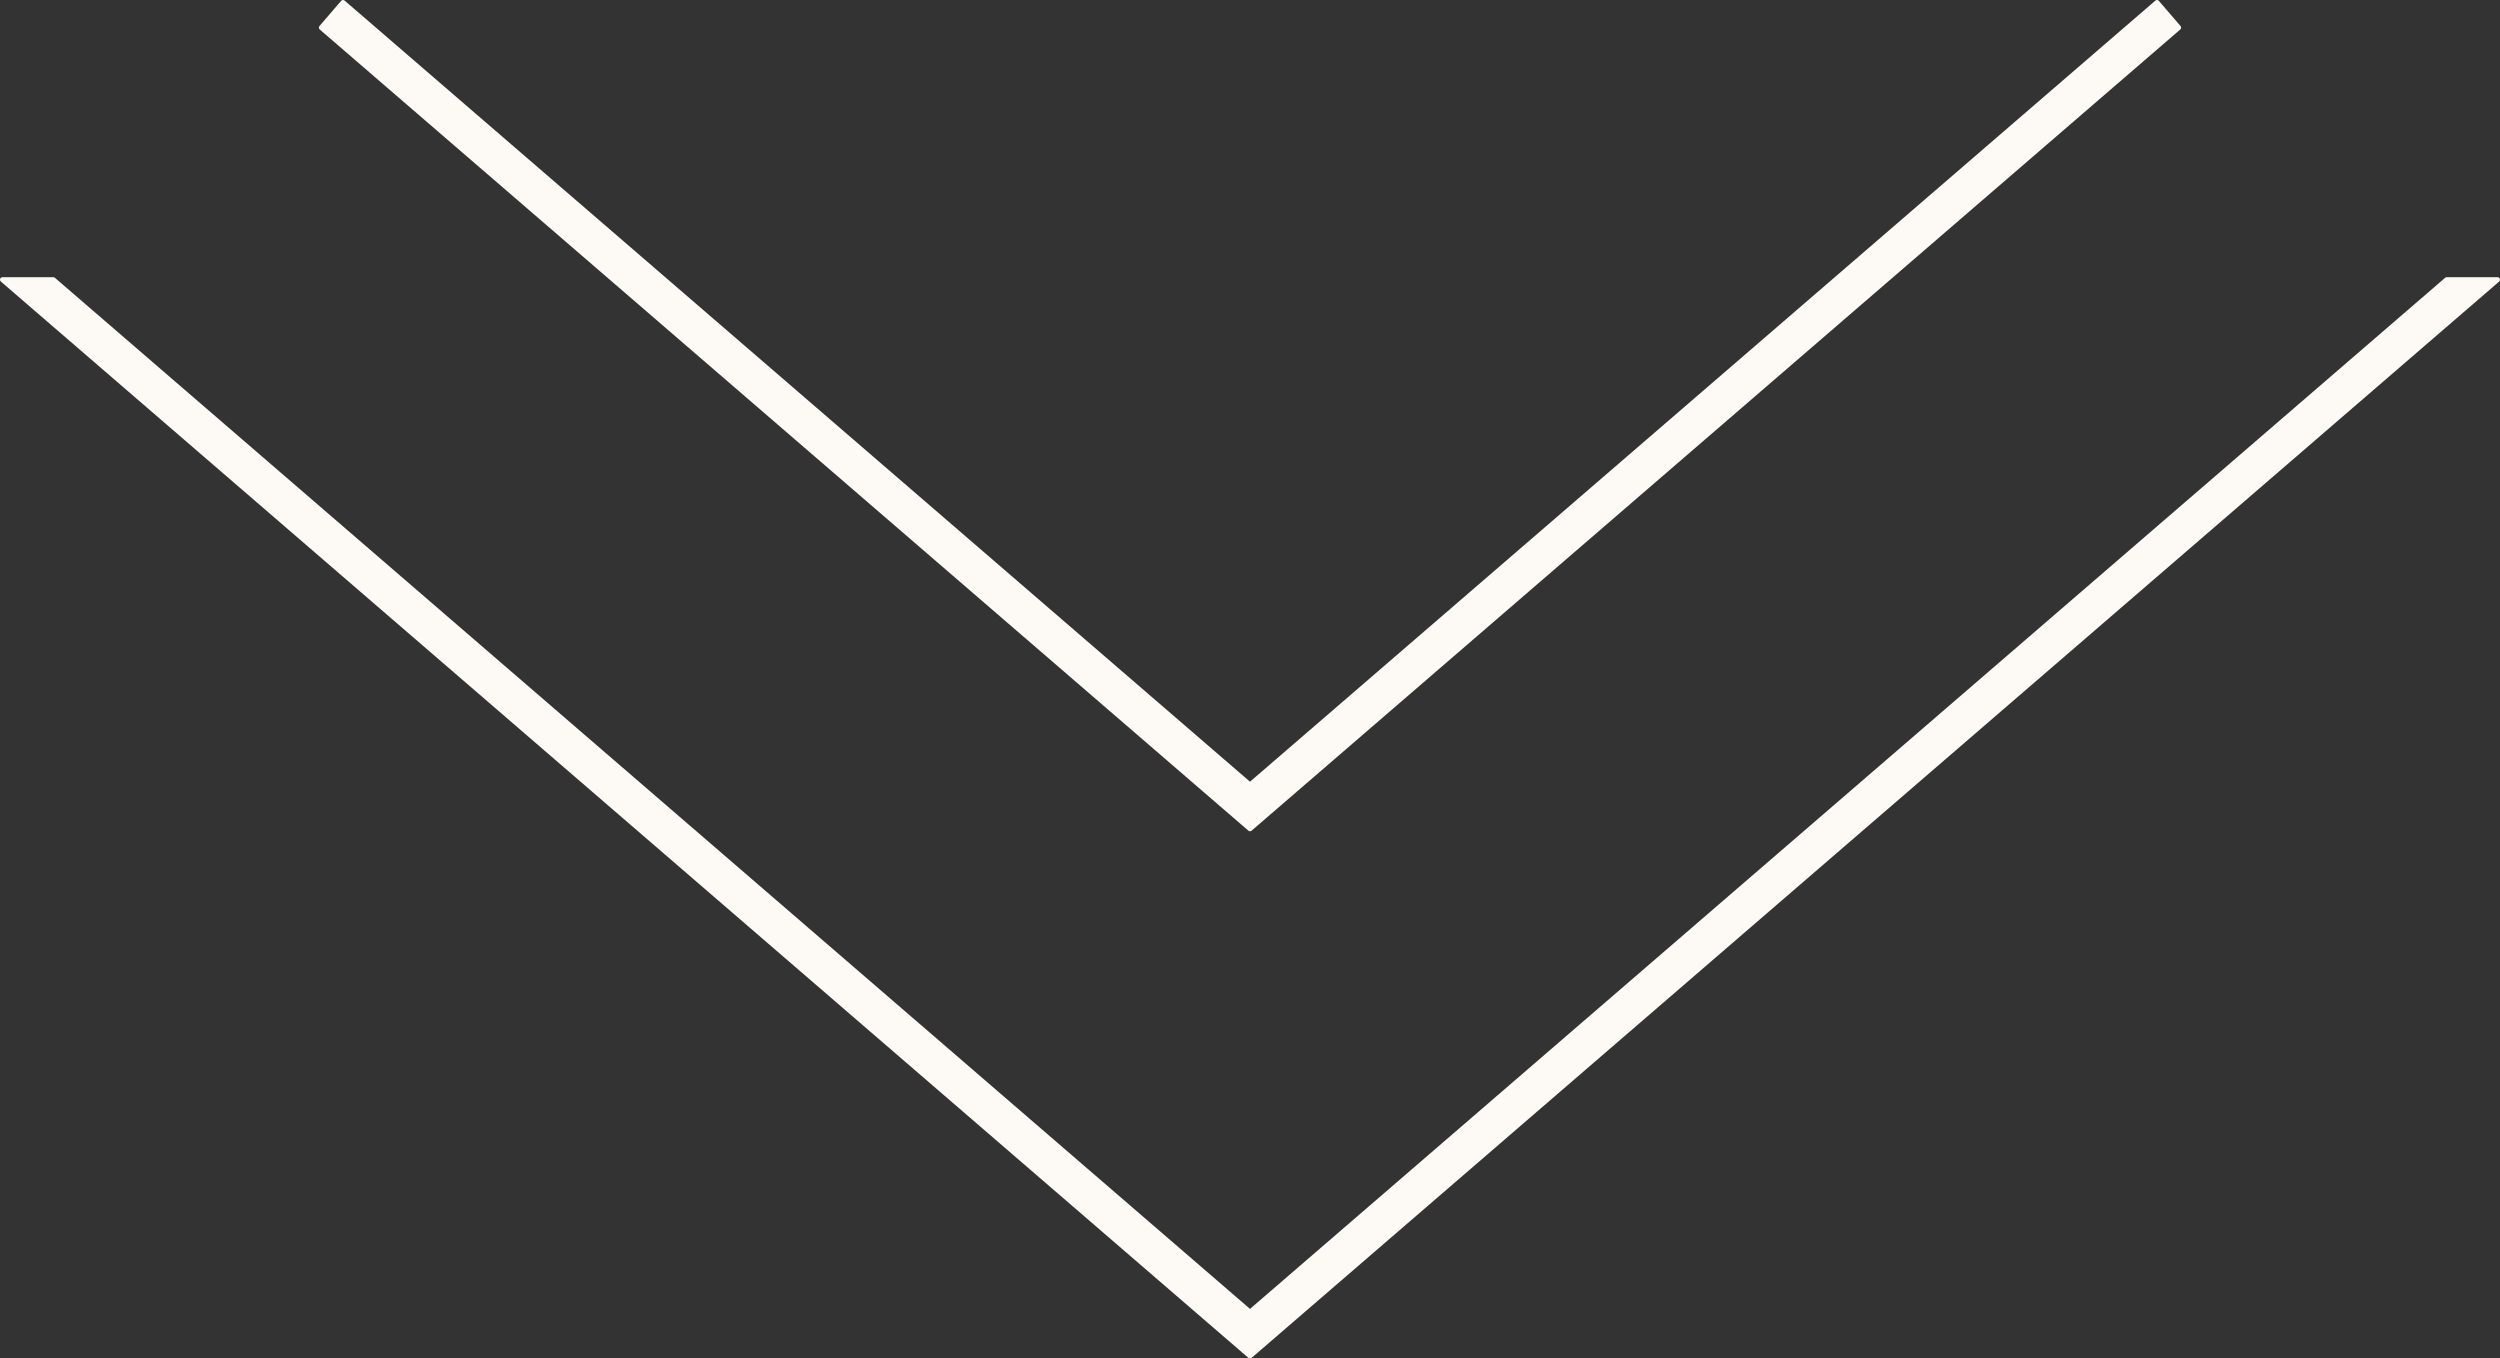
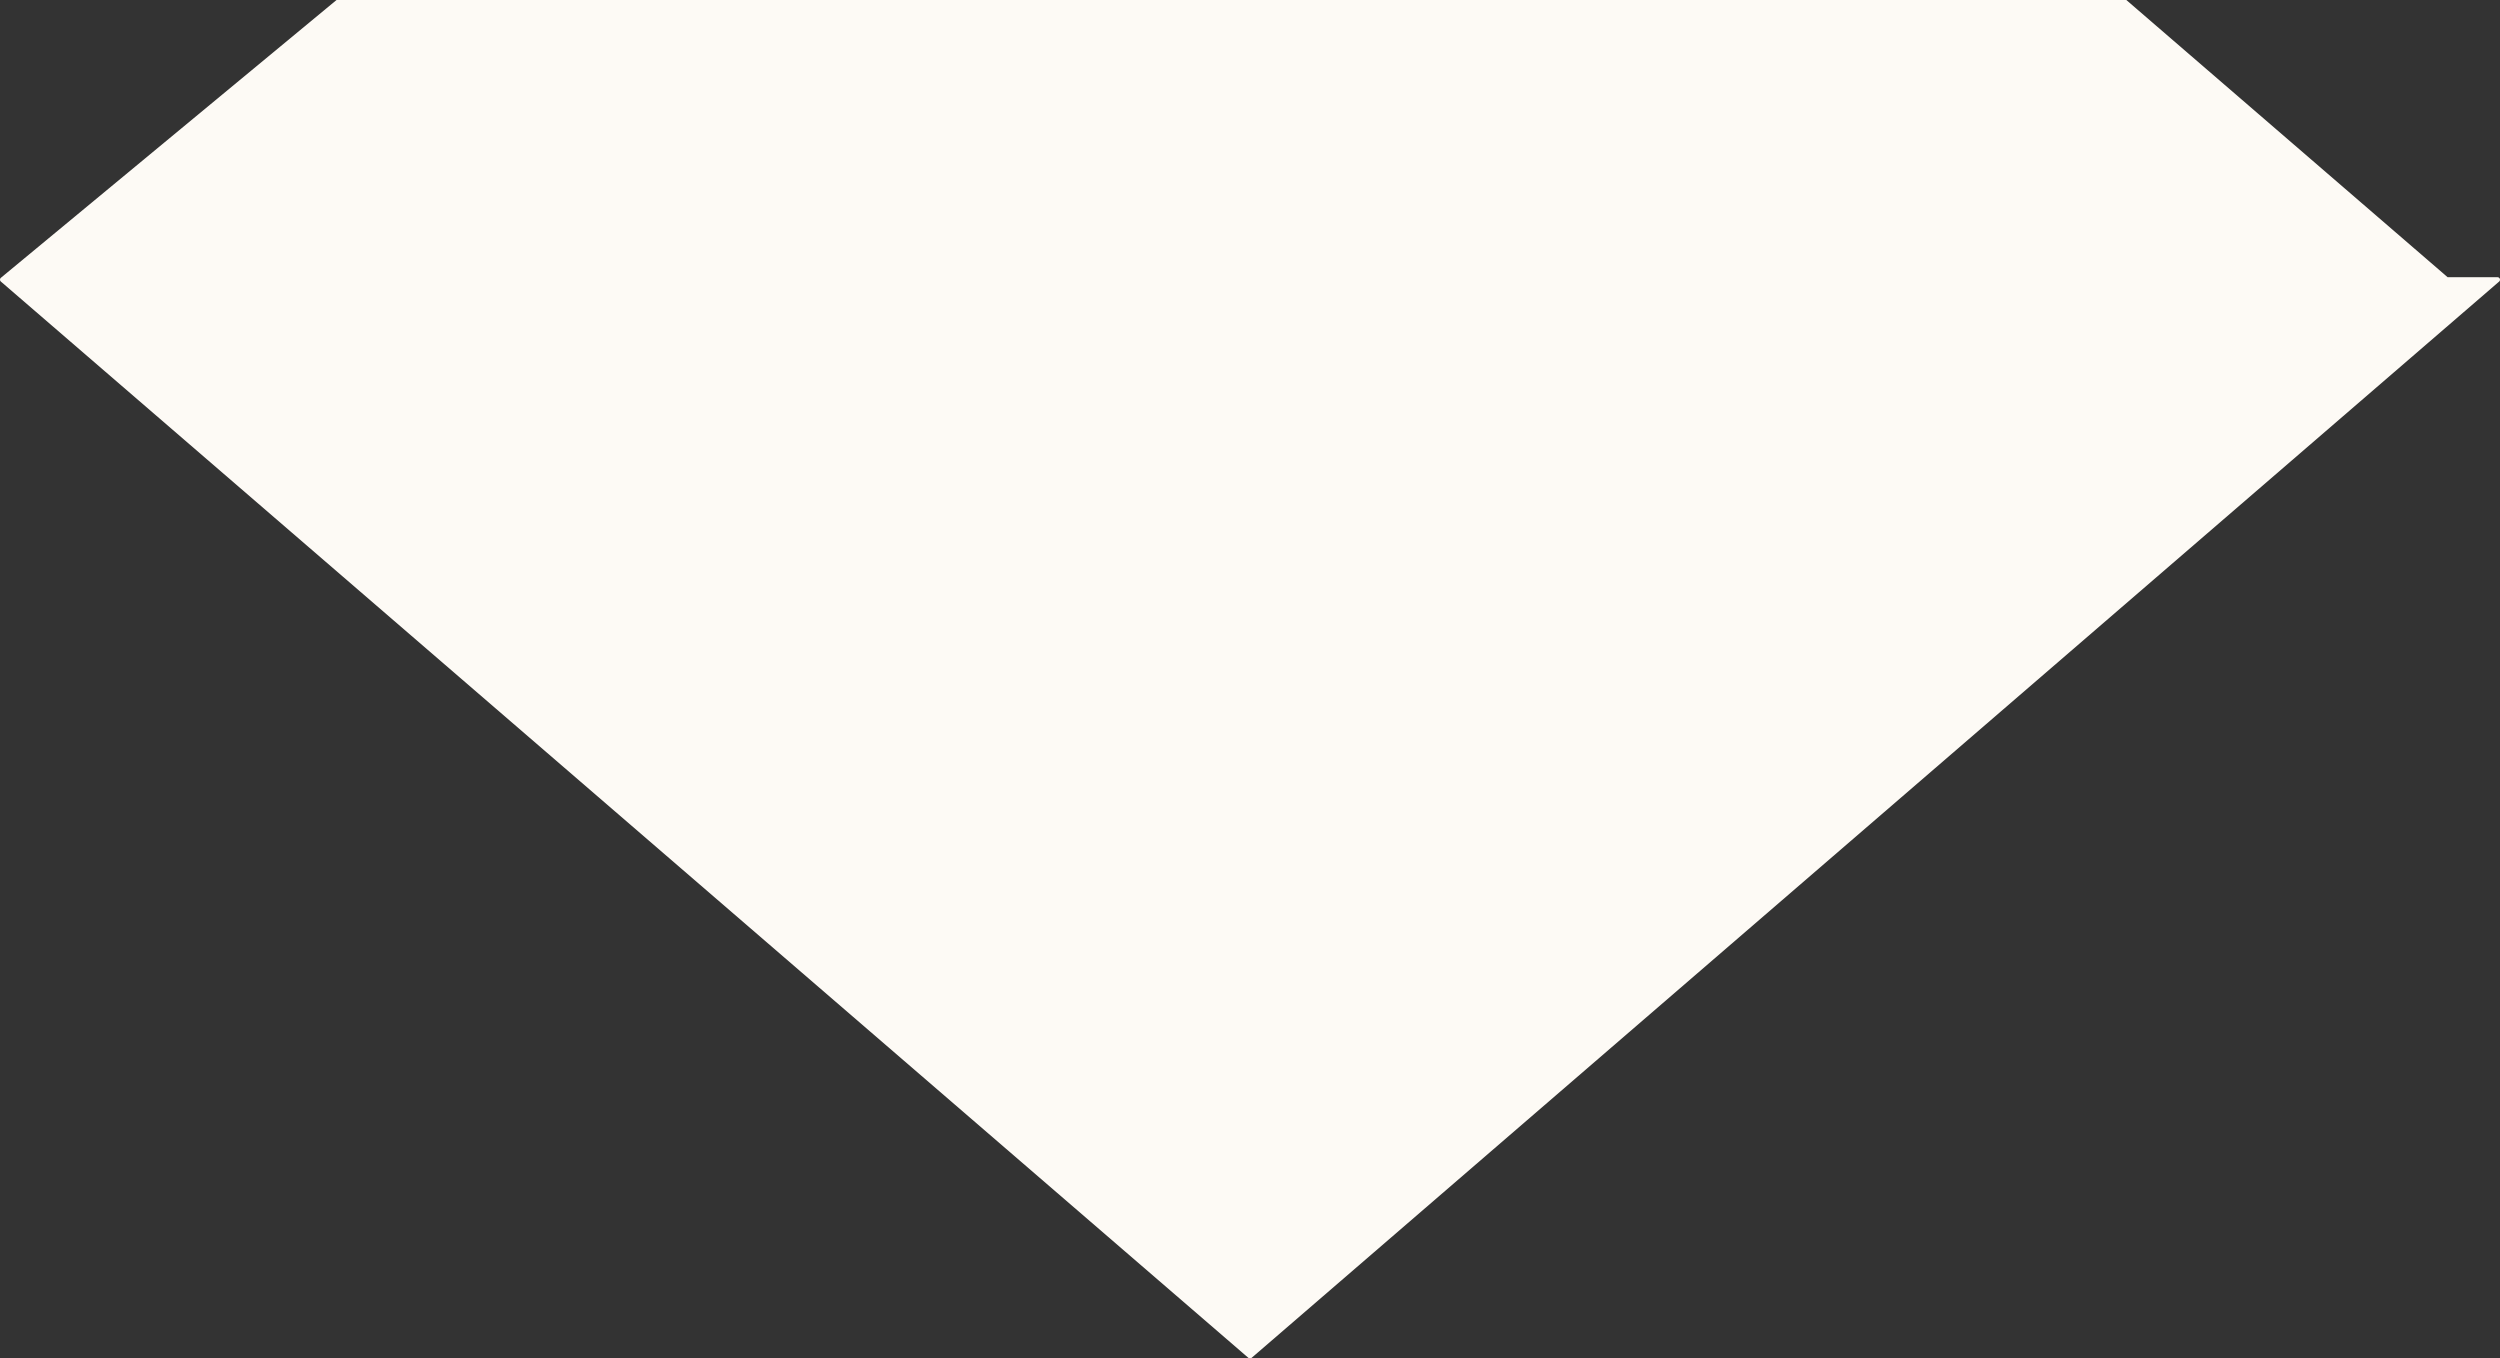
<svg xmlns="http://www.w3.org/2000/svg" width="1517.448" height="824.554" viewBox="0 0 1517.448 824.554">
  <rect x="0" y="0" width="1517.448" height="824.554" fill="#333333" stroke="none" />
  <g id="shape-down" transform="translate(1.5 823.054) rotate(-90)">
-     <path id="Path_47" data-name="Path 47" d="M486.291,0,0,563.664l486.291,563.664,15.266-13.141L26.6,563.664,501.557,13.142Z" transform="translate(319.997 193.56)" fill="#fdfaf5" stroke="#fdfaf5" stroke-linejoin="round" stroke-width="3" />
-     <path id="Path_48" data-name="Path 48" d="M653.293,0,0,757.224l653.293,757.224V1483.6L26.6,757.224l626.7-726.377Z" fill="#fdfaf5" stroke="#fdfaf5" stroke-linejoin="round" stroke-width="3" />
+     <path id="Path_48" data-name="Path 48" d="M653.293,0,0,757.224l653.293,757.224V1483.6l626.7-726.377Z" fill="#fdfaf5" stroke="#fdfaf5" stroke-linejoin="round" stroke-width="3" />
  </g>
</svg>